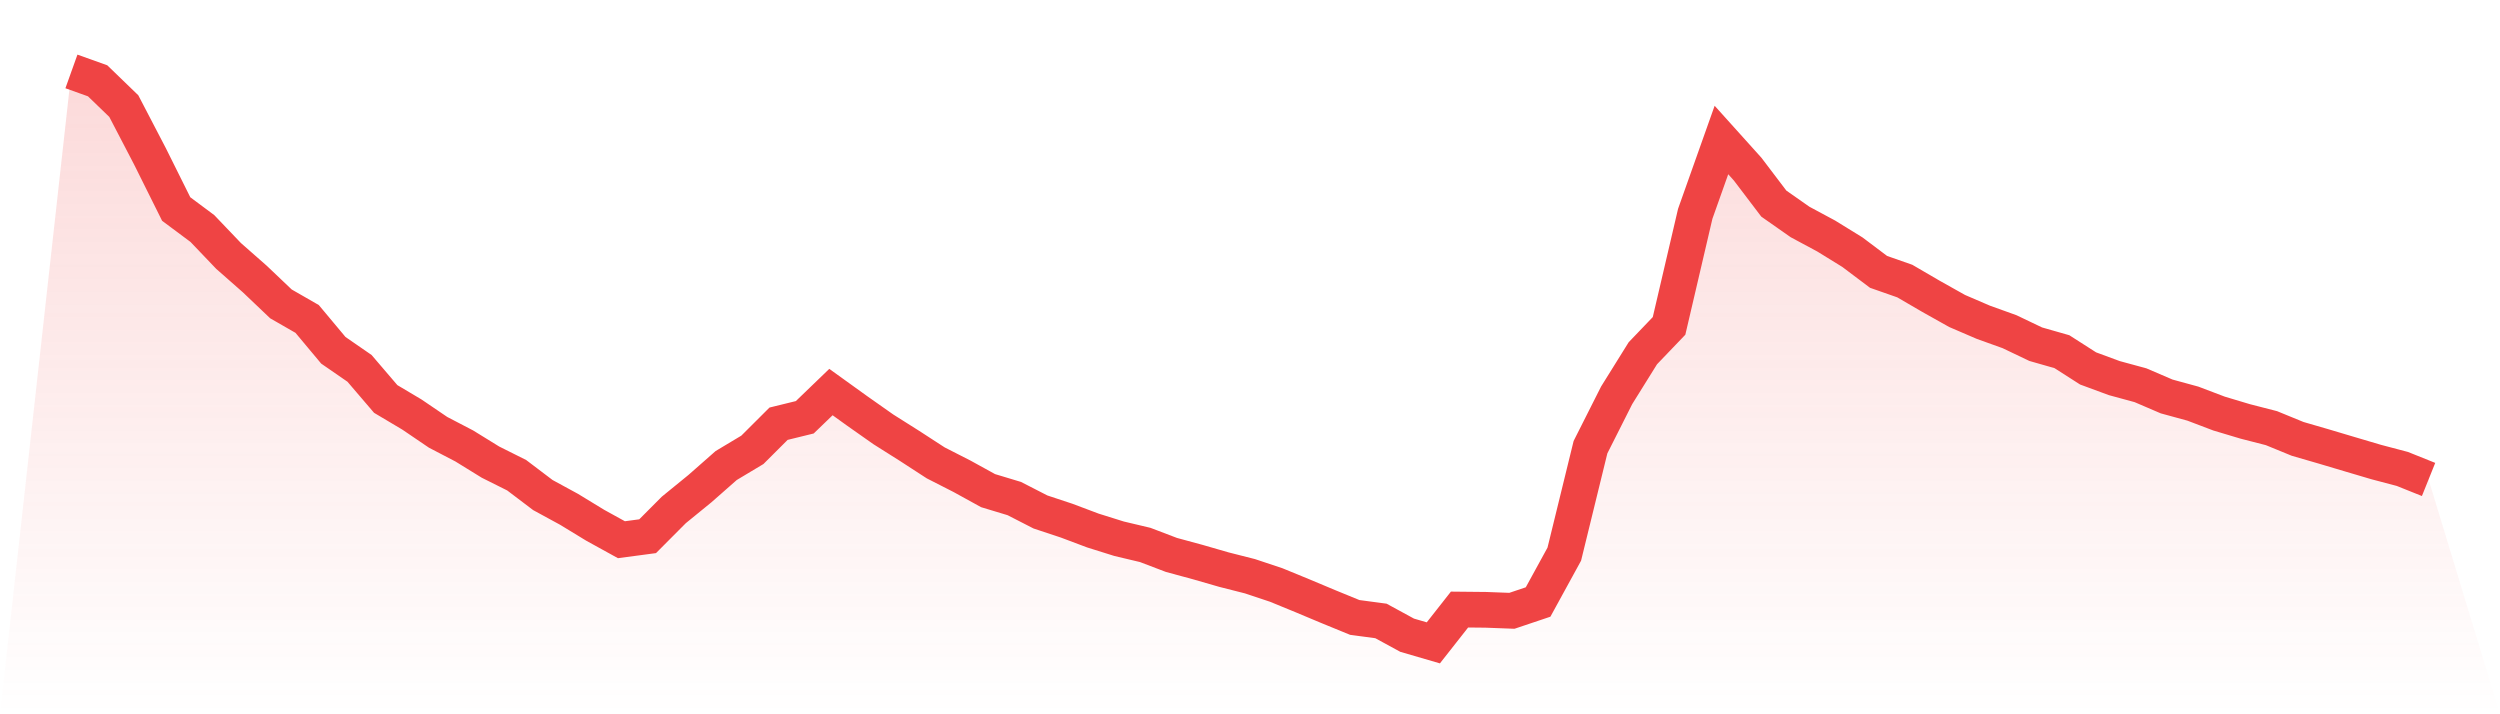
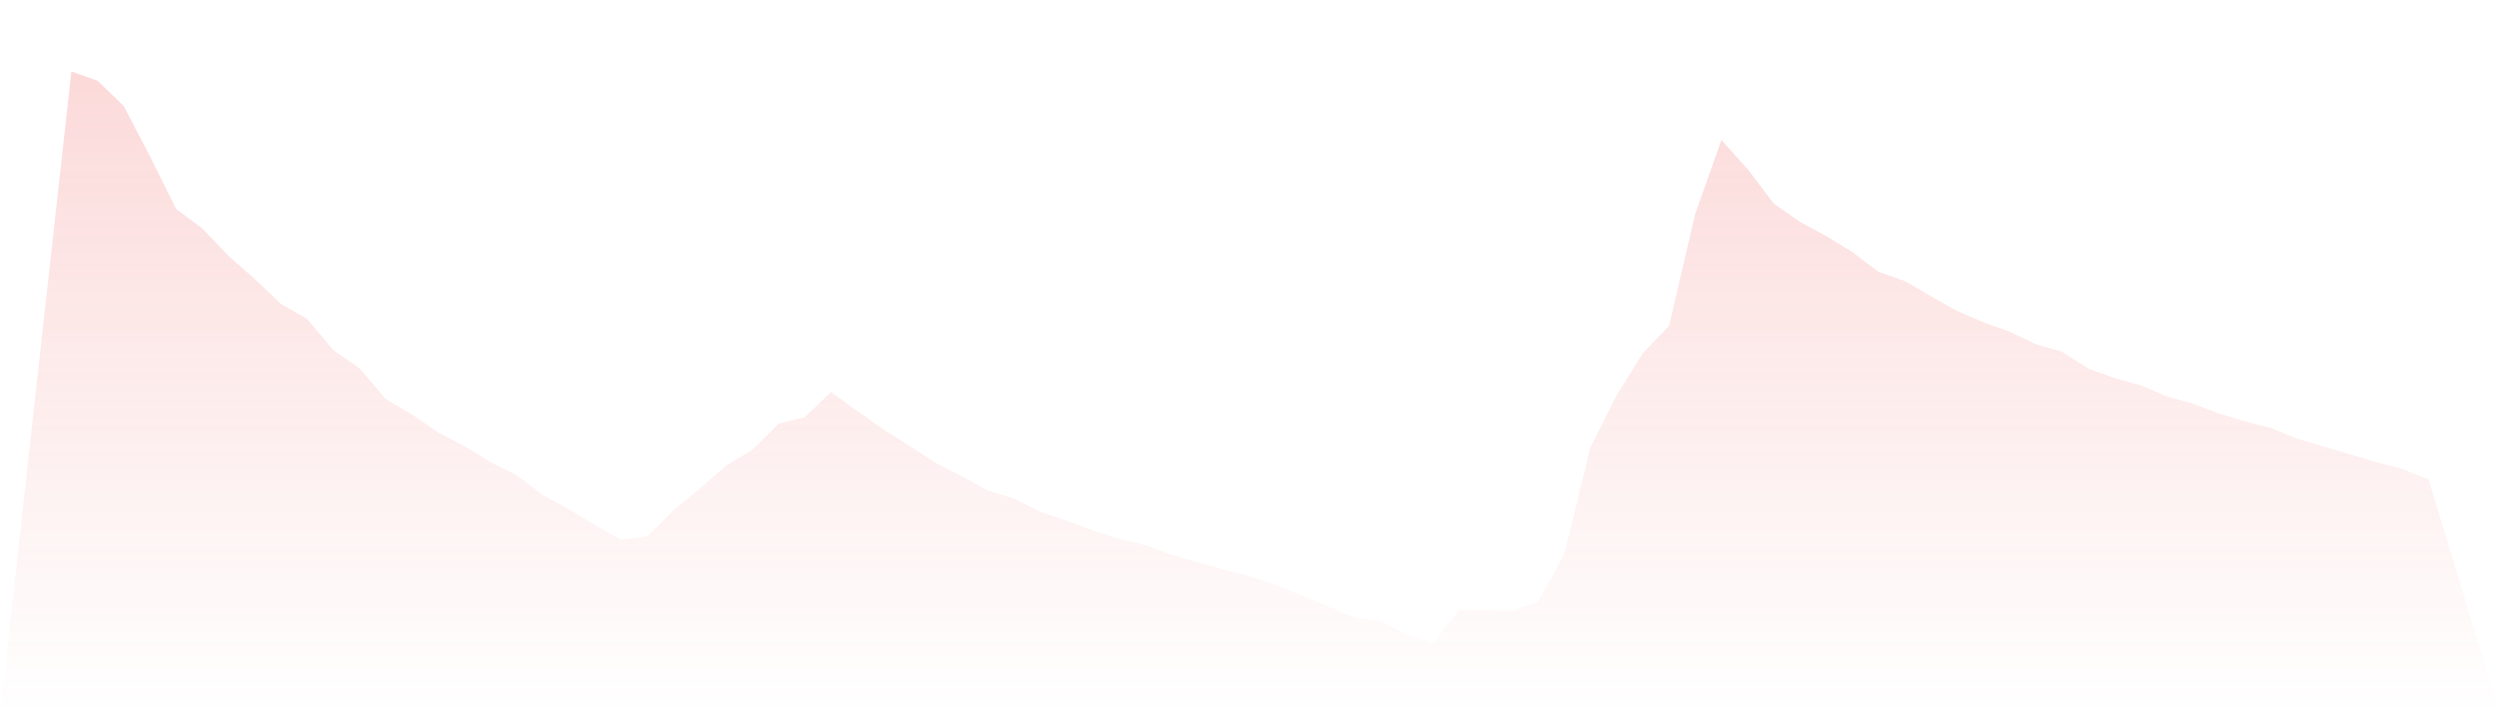
<svg xmlns="http://www.w3.org/2000/svg" viewBox="0 0 140 40">
  <defs>
    <linearGradient id="gradient" x1="0" x2="0" y1="0" y2="1">
      <stop offset="0%" stop-color="#ef4444" stop-opacity="0.2" />
      <stop offset="100%" stop-color="#ef4444" stop-opacity="0" />
    </linearGradient>
  </defs>
  <path d="M4,4 L4,4 L5.467,4.525 L6.933,5.942 L8.4,8.758 L9.867,11.705 L11.333,12.797 L12.8,14.333 L14.267,15.624 L15.733,17.018 L17.2,17.861 L18.667,19.616 L20.133,20.628 L21.6,22.342 L23.067,23.214 L24.533,24.21 L26,24.974 L27.467,25.879 L28.933,26.612 L30.4,27.723 L31.867,28.522 L33.333,29.415 L34.8,30.224 L36.267,30.028 L37.733,28.556 L39.2,27.36 L40.667,26.069 L42.133,25.191 L43.6,23.728 L45.067,23.368 L46.533,21.955 L48,23.011 L49.467,24.043 L50.933,24.969 L52.4,25.921 L53.867,26.669 L55.333,27.476 L56.8,27.919 L58.267,28.671 L59.733,29.157 L61.2,29.709 L62.667,30.169 L64.133,30.517 L65.6,31.076 L67.067,31.474 L68.533,31.897 L70,32.27 L71.467,32.759 L72.933,33.361 L74.4,33.976 L75.867,34.577 L77.333,34.773 L78.8,35.572 L80.267,36 L81.733,34.135 L83.2,34.15 L84.667,34.205 L86.133,33.712 L87.6,31.033 L89.067,25.043 L90.533,22.137 L92,19.782 L93.467,18.25 L94.933,11.973 L96.4,7.84 L97.867,9.47 L99.333,11.401 L100.8,12.429 L102.267,13.217 L103.733,14.121 L105.2,15.225 L106.667,15.739 L108.133,16.593 L109.6,17.416 L111.067,18.047 L112.533,18.574 L114,19.275 L115.467,19.694 L116.933,20.632 L118.4,21.174 L119.867,21.573 L121.333,22.202 L122.8,22.603 L124.267,23.16 L125.733,23.599 L127.2,23.976 L128.667,24.577 L130.133,25.003 L131.6,25.44 L133.067,25.874 L134.533,26.261 L136,26.85 L140,40 L0,40 z" fill="url(#gradient)" />
-   <path d="M4,4 L4,4 L5.467,4.525 L6.933,5.942 L8.4,8.758 L9.867,11.705 L11.333,12.797 L12.8,14.333 L14.267,15.624 L15.733,17.018 L17.2,17.861 L18.667,19.616 L20.133,20.628 L21.6,22.342 L23.067,23.214 L24.533,24.21 L26,24.974 L27.467,25.879 L28.933,26.612 L30.4,27.723 L31.867,28.522 L33.333,29.415 L34.8,30.224 L36.267,30.028 L37.733,28.556 L39.2,27.36 L40.667,26.069 L42.133,25.191 L43.6,23.728 L45.067,23.368 L46.533,21.955 L48,23.011 L49.467,24.043 L50.933,24.969 L52.4,25.921 L53.867,26.669 L55.333,27.476 L56.8,27.919 L58.267,28.671 L59.733,29.157 L61.2,29.709 L62.667,30.169 L64.133,30.517 L65.6,31.076 L67.067,31.474 L68.533,31.897 L70,32.27 L71.467,32.759 L72.933,33.361 L74.4,33.976 L75.867,34.577 L77.333,34.773 L78.8,35.572 L80.267,36 L81.733,34.135 L83.2,34.15 L84.667,34.205 L86.133,33.712 L87.6,31.033 L89.067,25.043 L90.533,22.137 L92,19.782 L93.467,18.25 L94.933,11.973 L96.4,7.84 L97.867,9.47 L99.333,11.401 L100.8,12.429 L102.267,13.217 L103.733,14.121 L105.2,15.225 L106.667,15.739 L108.133,16.593 L109.6,17.416 L111.067,18.047 L112.533,18.574 L114,19.275 L115.467,19.694 L116.933,20.632 L118.4,21.174 L119.867,21.573 L121.333,22.202 L122.8,22.603 L124.267,23.16 L125.733,23.599 L127.2,23.976 L128.667,24.577 L130.133,25.003 L131.6,25.44 L133.067,25.874 L134.533,26.261 L136,26.85" fill="none" stroke="#ef4444" stroke-width="2" />
</svg>